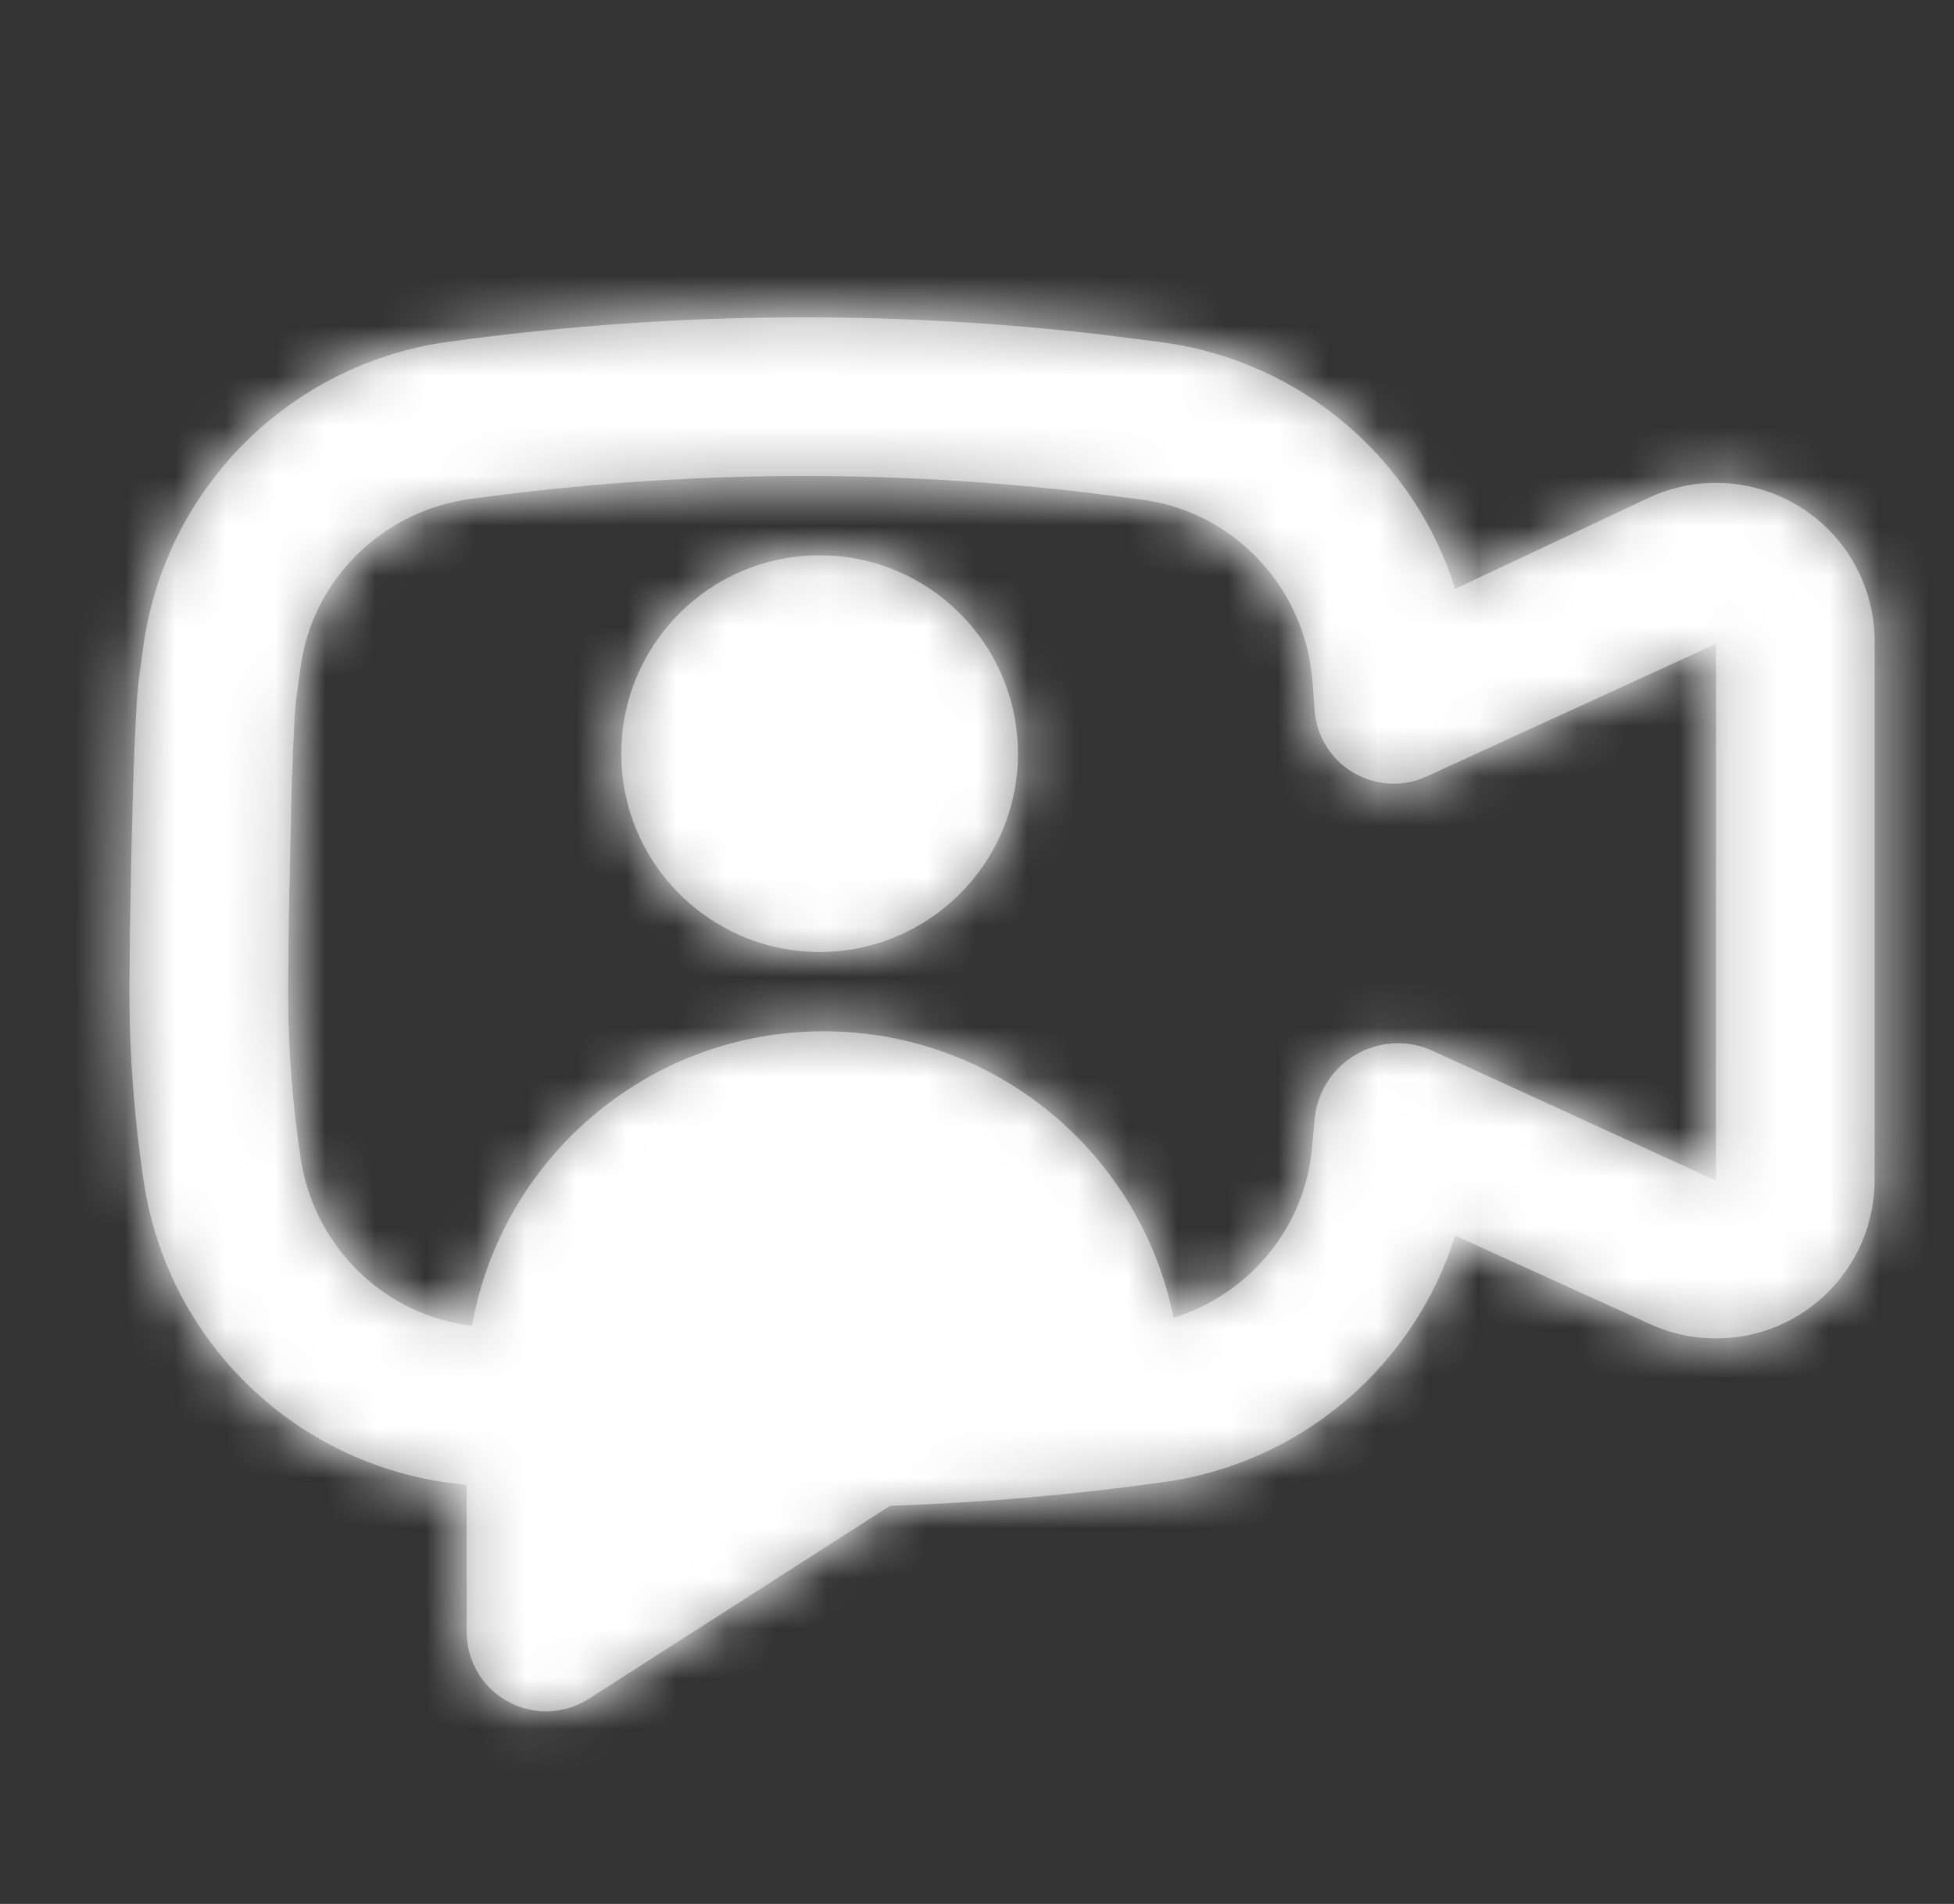
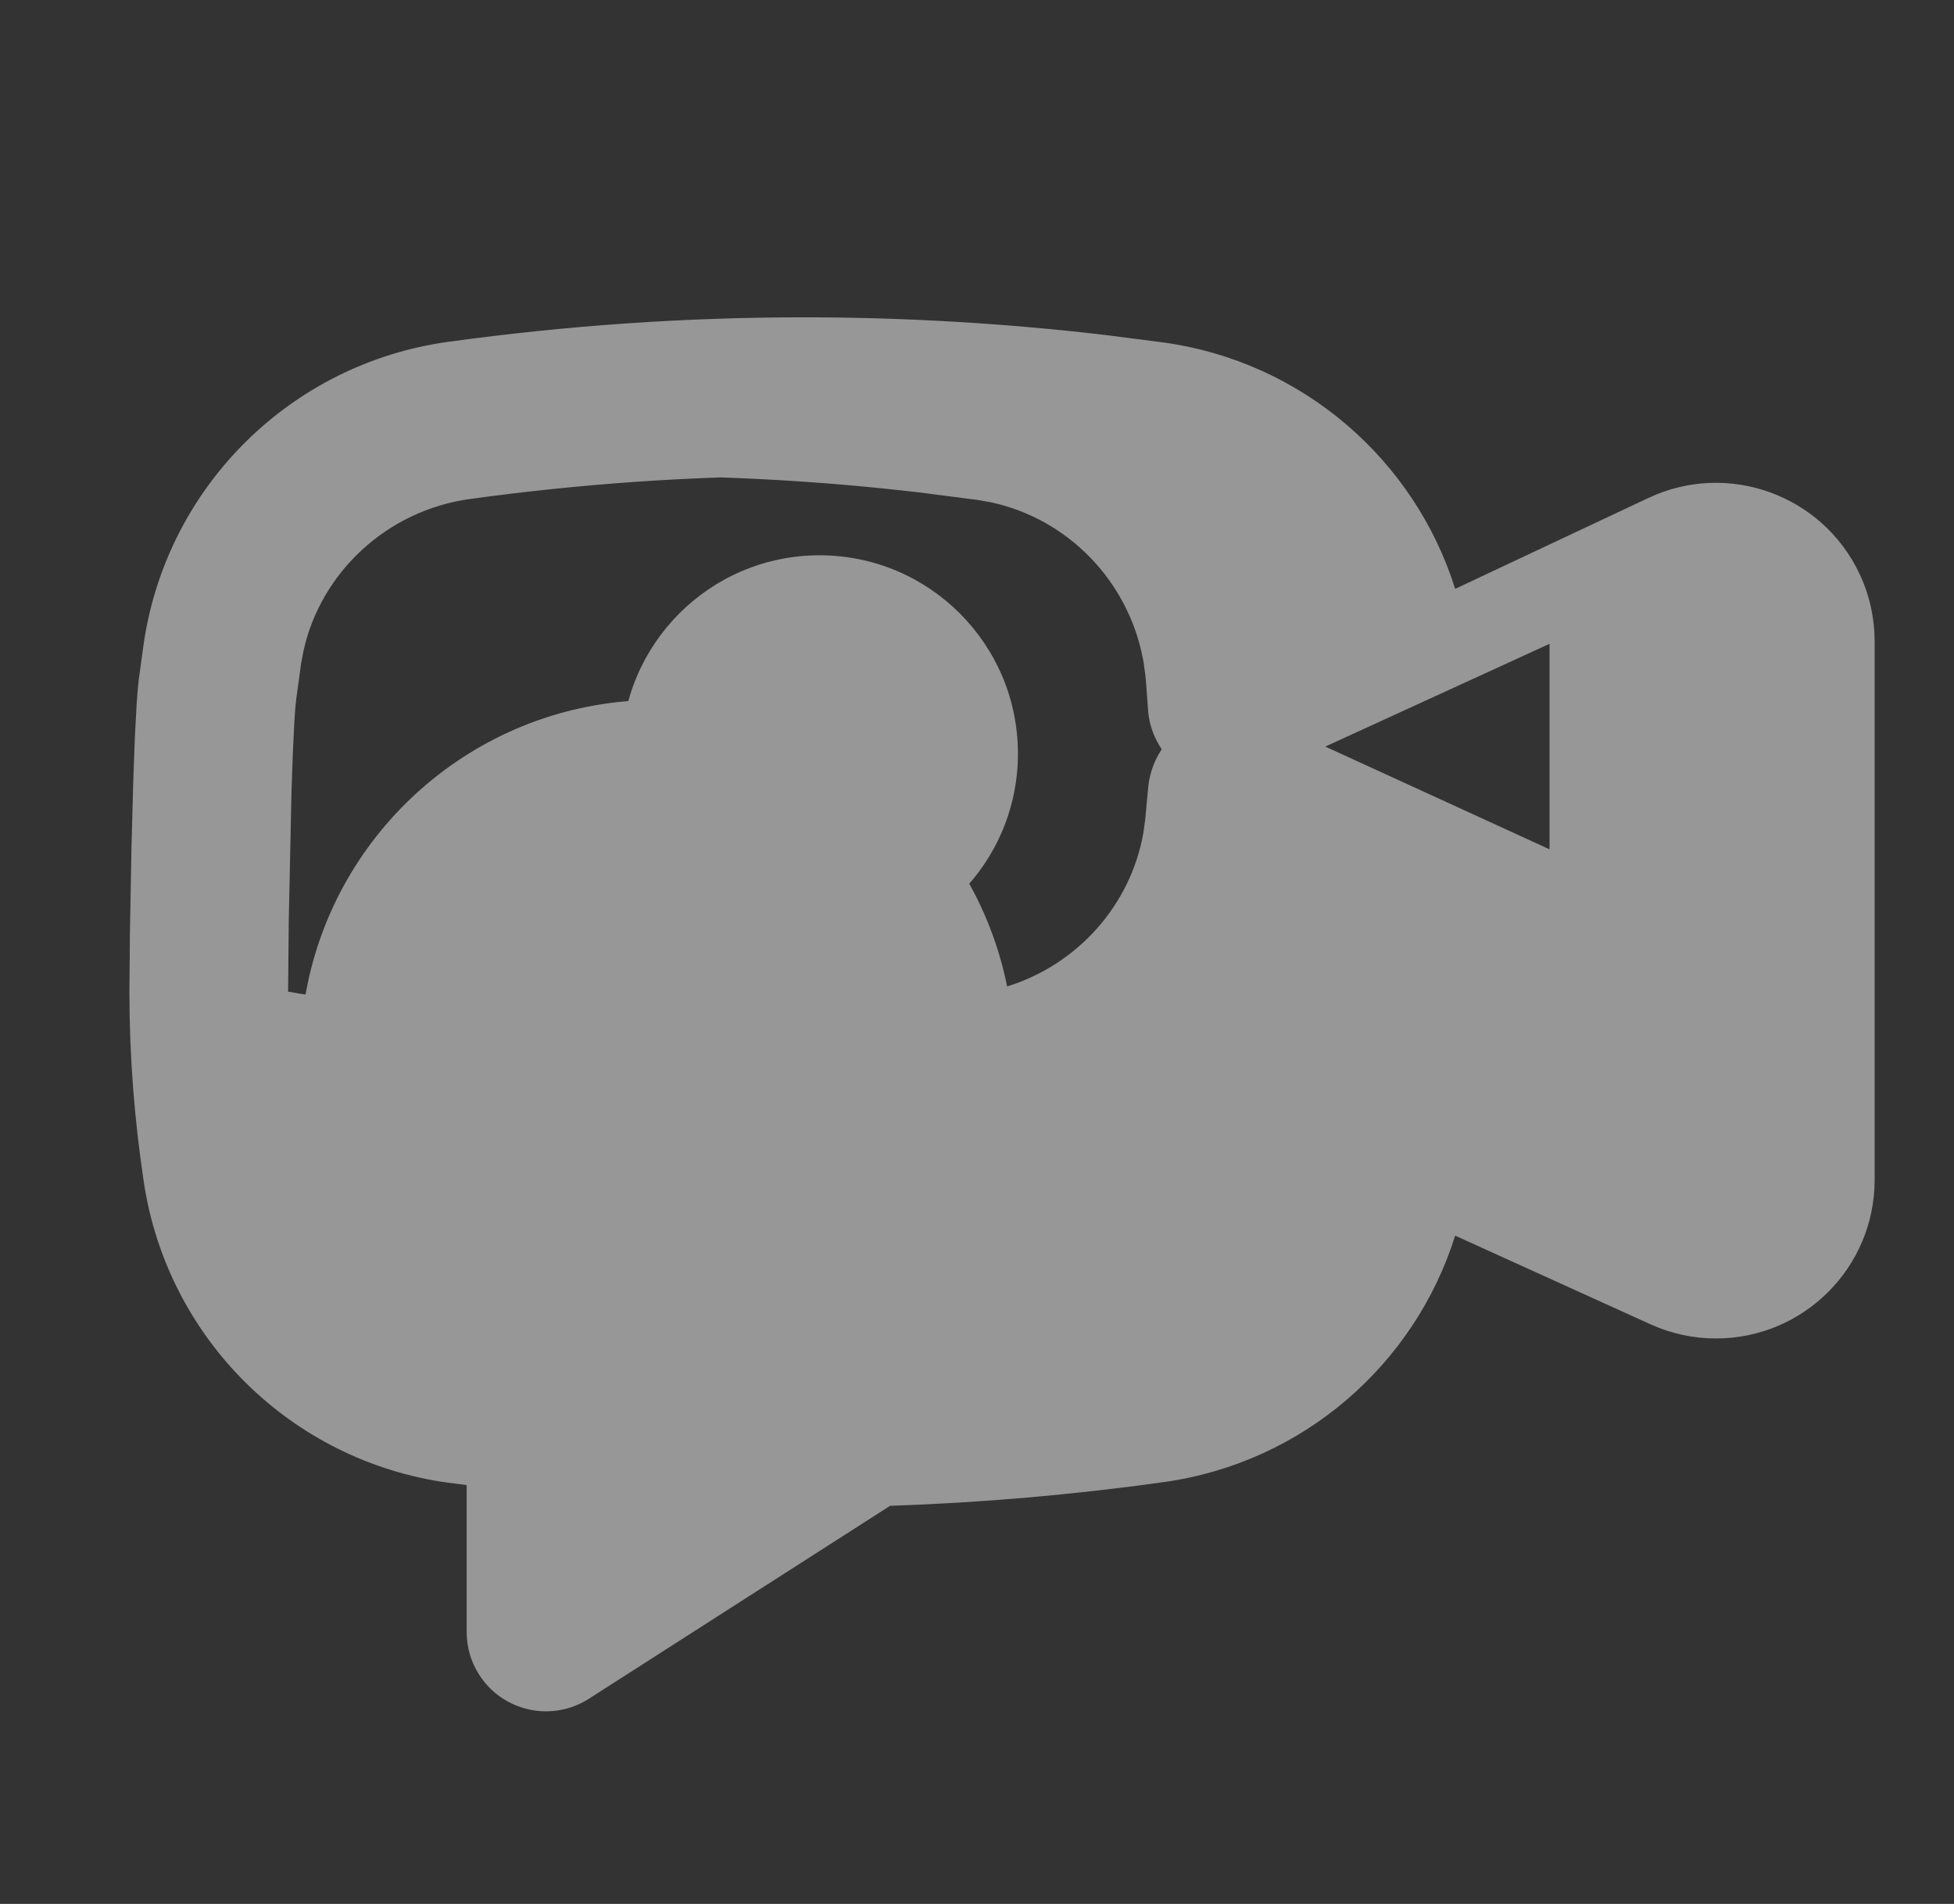
<svg xmlns="http://www.w3.org/2000/svg" xmlns:xlink="http://www.w3.org/1999/xlink" width="39" height="38" viewBox="0 0 39 38">
  <rect x="0" y="0" width="39" height="38" fill="#333333" stroke="none" />
  <defs>
-     <path id="009vuc5vra" d="M15.042 6.333c1.998 0 3.996.117 5.994.35l1.199.154c2.762.387 4.997 2.334 5.809 4.916l3.858-1.815c1.583-.744 3.47-.064 4.214 1.518.198.422.3.882.3 1.348v10.744c0 1.749-1.417 3.166-3.166 3.166-.452 0-.898-.096-1.309-.283l-3.897-1.769c-.811 2.582-3.046 4.531-5.809 4.918-1.823.255-3.646.413-5.469.474l-6.014 3.852c-.737.471-1.716.257-2.188-.48-.163-.255-.25-.55-.25-.854V29.64l-.372-.047c-3.126-.432-5.596-2.87-6.07-5.99-.192-1.27-.289-2.54-.289-3.811l.01-1.161.031-1.718.037-1.356.03-.82.036-.682c.013-.197.027-.36.041-.48l.105-.762c.473-3.12 2.943-5.557 6.069-5.99 2.366-.326 4.733-.49 7.1-.49zm0 3.167c-2.222 0-4.444.154-6.667.46-1.645.228-2.963 1.455-3.315 3.018l-.05.263-.098.716c-.013.105-.025.253-.036.435l-.031.637-.027.775-.054 2.543-.014 1.445c0 1.11.084 2.223.253 3.337.25 1.642 1.494 2.943 3.07 3.276l.267.046.08.01.068-.33c.717-3.176 3.556-5.548 6.95-5.548 3.453 0 6.332 2.457 6.986 5.718 1.406-.435 2.467-1.624 2.72-3.067l.036-.263.057-.613c.074-.92.88-1.604 1.799-1.53.194.015.384.065.561.146l5.653 2.59V12.85l-5.774 2.646c-.795.365-1.735.016-2.1-.78-.08-.177-.129-.368-.14-.564l-.039-.532-.013-.137-.034-.25-.014-.078c-.296-1.566-1.507-2.806-3.042-3.131l-.262-.046-1.163-.15c-1.876-.219-3.752-.328-5.627-.328zm.316 1.583c2.186 0 3.959 1.773 3.959 3.959S17.544 19 15.358 19 11.4 17.228 11.4 15.042s1.772-3.959 3.958-3.959z" />
+     <path id="009vuc5vra" d="M15.042 6.333c1.998 0 3.996.117 5.994.35l1.199.154c2.762.387 4.997 2.334 5.809 4.916l3.858-1.815c1.583-.744 3.47-.064 4.214 1.518.198.422.3.882.3 1.348v10.744c0 1.749-1.417 3.166-3.166 3.166-.452 0-.898-.096-1.309-.283l-3.897-1.769c-.811 2.582-3.046 4.531-5.809 4.918-1.823.255-3.646.413-5.469.474l-6.014 3.852c-.737.471-1.716.257-2.188-.48-.163-.255-.25-.55-.25-.854V29.64l-.372-.047c-3.126-.432-5.596-2.87-6.07-5.99-.192-1.27-.289-2.54-.289-3.811l.01-1.161.031-1.718.037-1.356.03-.82.036-.682c.013-.197.027-.36.041-.48l.105-.762c.473-3.12 2.943-5.557 6.069-5.99 2.366-.326 4.733-.49 7.1-.49zm0 3.167c-2.222 0-4.444.154-6.667.46-1.645.228-2.963 1.455-3.315 3.018l-.05.263-.098.716c-.013.105-.025.253-.036.435l-.031.637-.027.775-.054 2.543-.014 1.445l.267.046.08.01.068-.33c.717-3.176 3.556-5.548 6.95-5.548 3.453 0 6.332 2.457 6.986 5.718 1.406-.435 2.467-1.624 2.72-3.067l.036-.263.057-.613c.074-.92.88-1.604 1.799-1.53.194.015.384.065.561.146l5.653 2.59V12.85l-5.774 2.646c-.795.365-1.735.016-2.1-.78-.08-.177-.129-.368-.14-.564l-.039-.532-.013-.137-.034-.25-.014-.078c-.296-1.566-1.507-2.806-3.042-3.131l-.262-.046-1.163-.15c-1.876-.219-3.752-.328-5.627-.328zm.316 1.583c2.186 0 3.959 1.773 3.959 3.959S17.544 19 15.358 19 11.4 17.228 11.4 15.042s1.772-3.959 3.958-3.959z" />
  </defs>
  <g fill="none" fill-rule="evenodd">
    <g>
      <g>
        <g>
          <g>
            <g>
              <g transform="translate(-800 -6908) translate(260 5320) translate(0 198) translate(475 1344) translate(50 30) translate(16 16)">
                <mask id="vs2im1jn0b" fill="#fff">
                  <use xlink:href="#009vuc5vra" />
                </mask>
                <use fill="#979797" fill-rule="nonzero" xlink:href="#009vuc5vra" />
                <g fill="#FFF" fill-rule="nonzero" mask="url(#vs2im1jn0b)">
-                   <path d="M0 0H38V38H0z" />
-                 </g>
+                   </g>
              </g>
            </g>
          </g>
        </g>
      </g>
    </g>
  </g>
</svg>